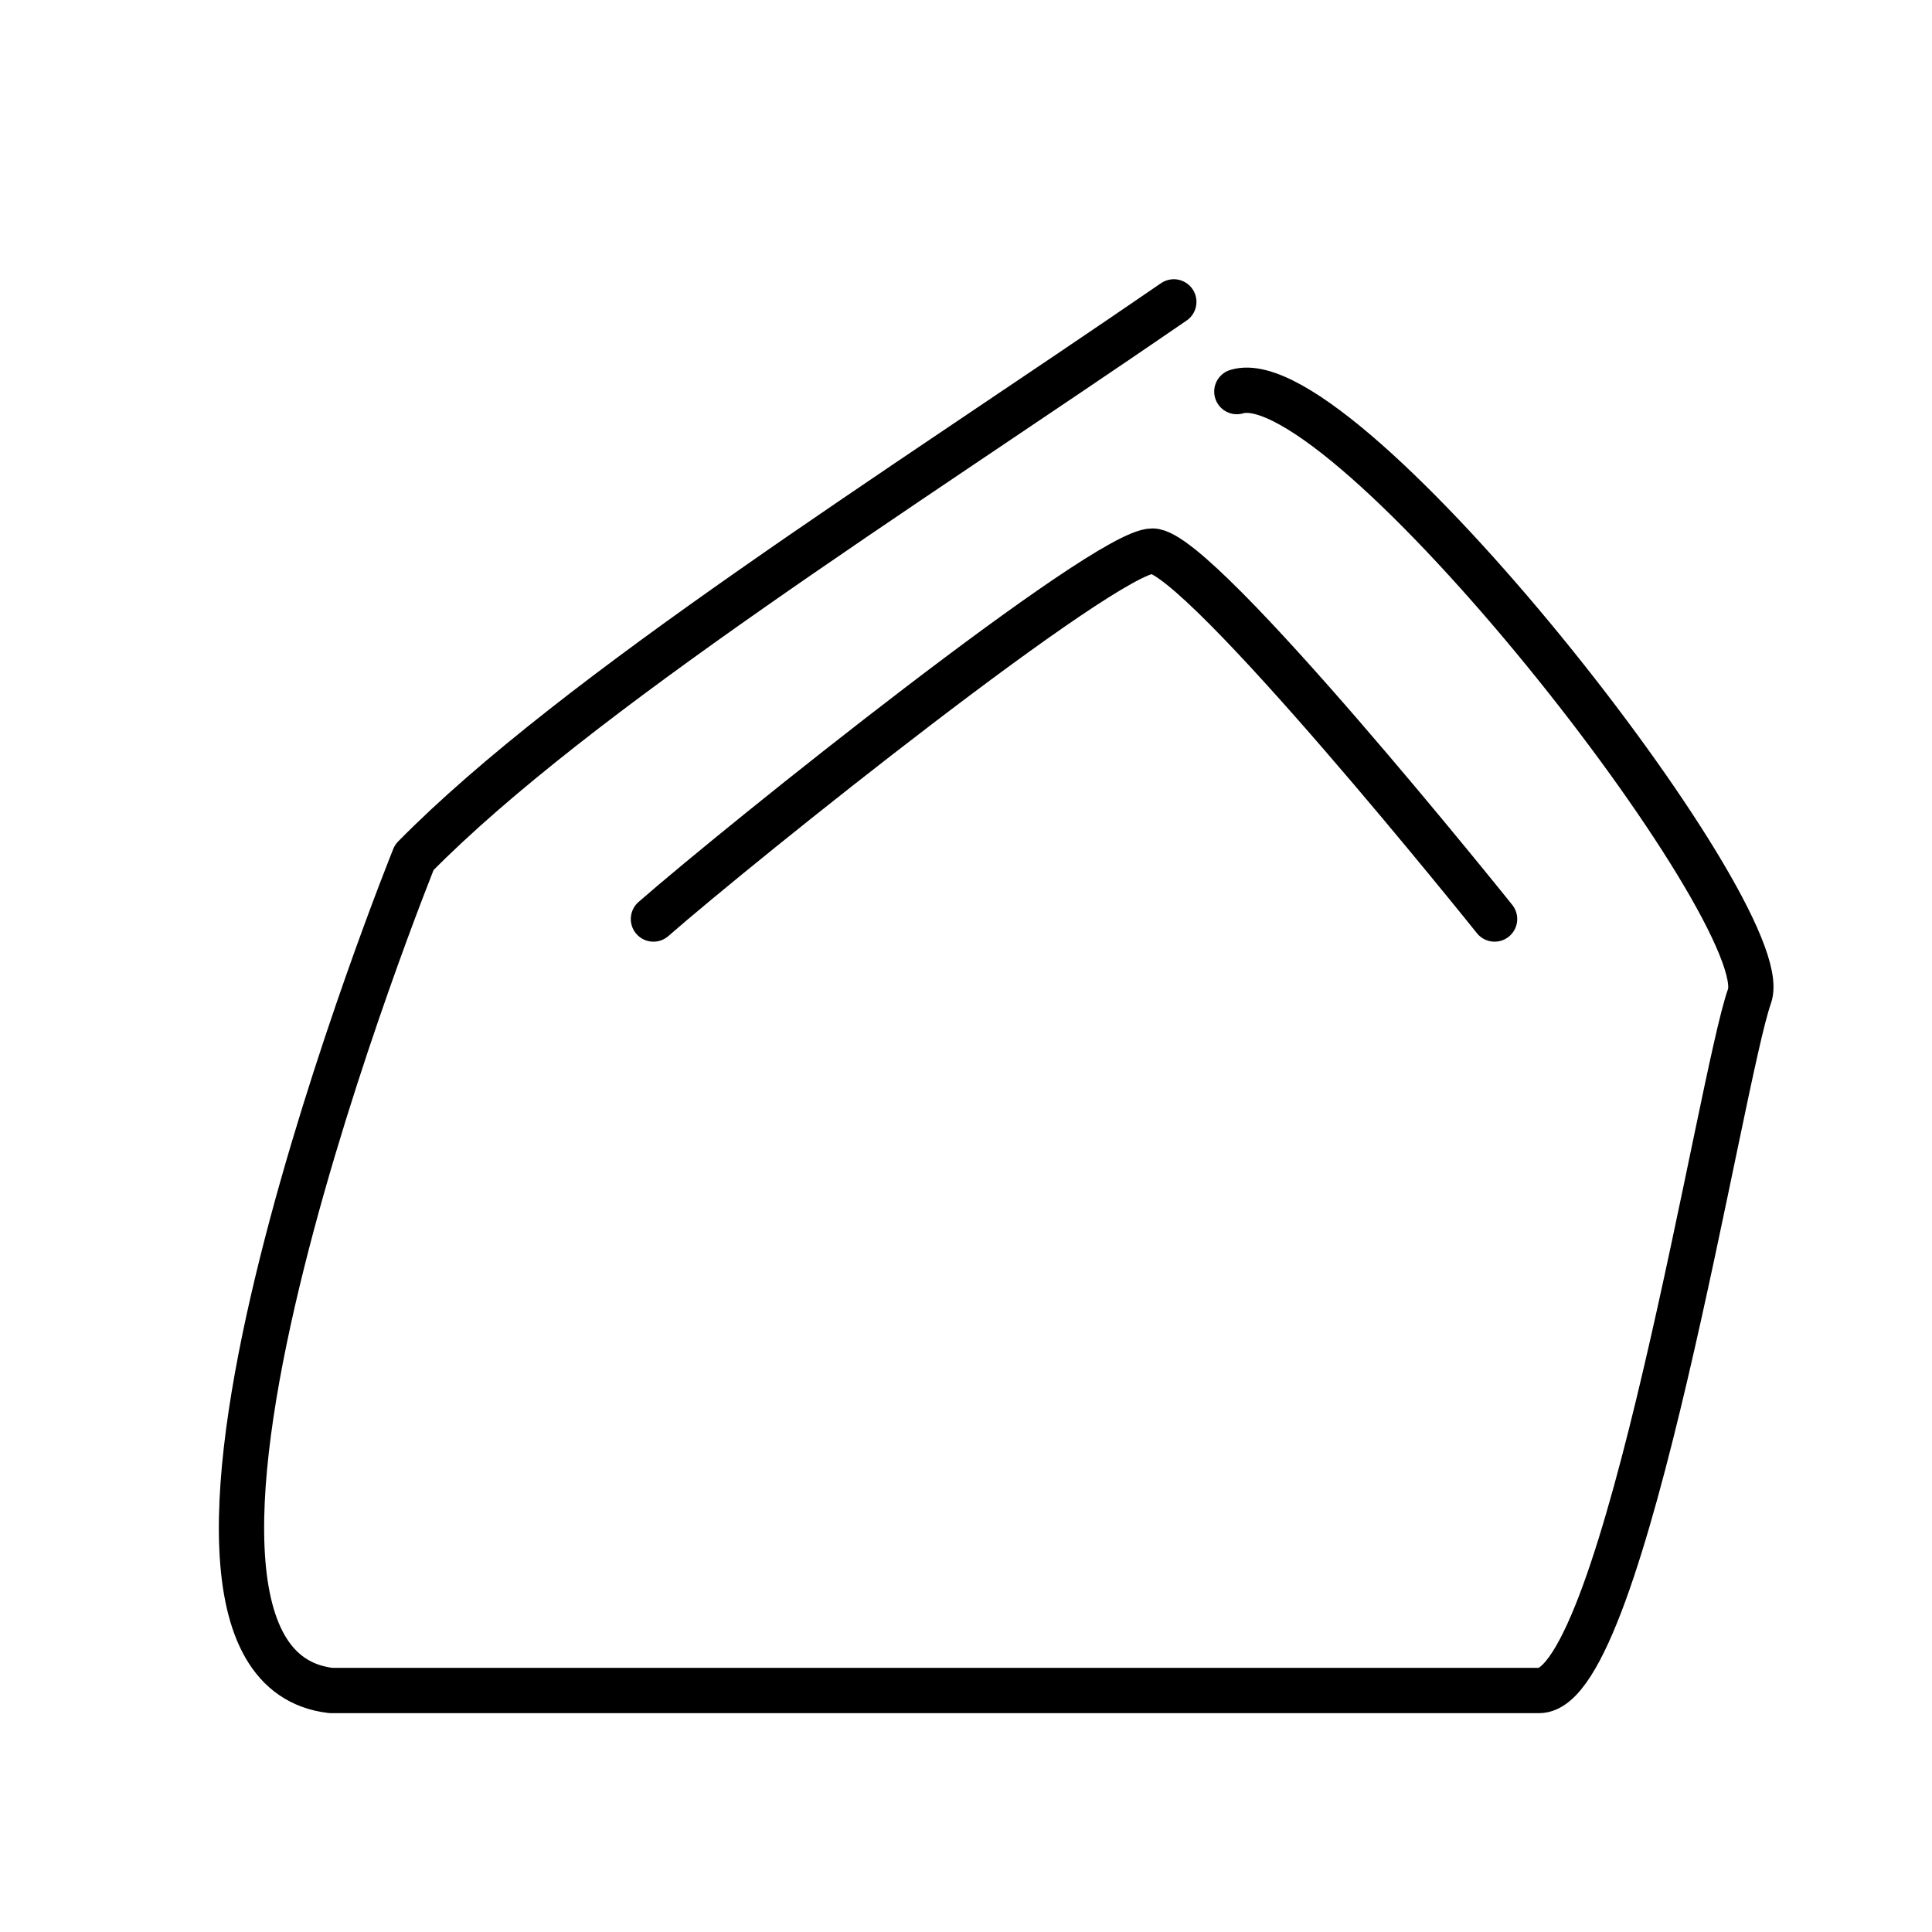
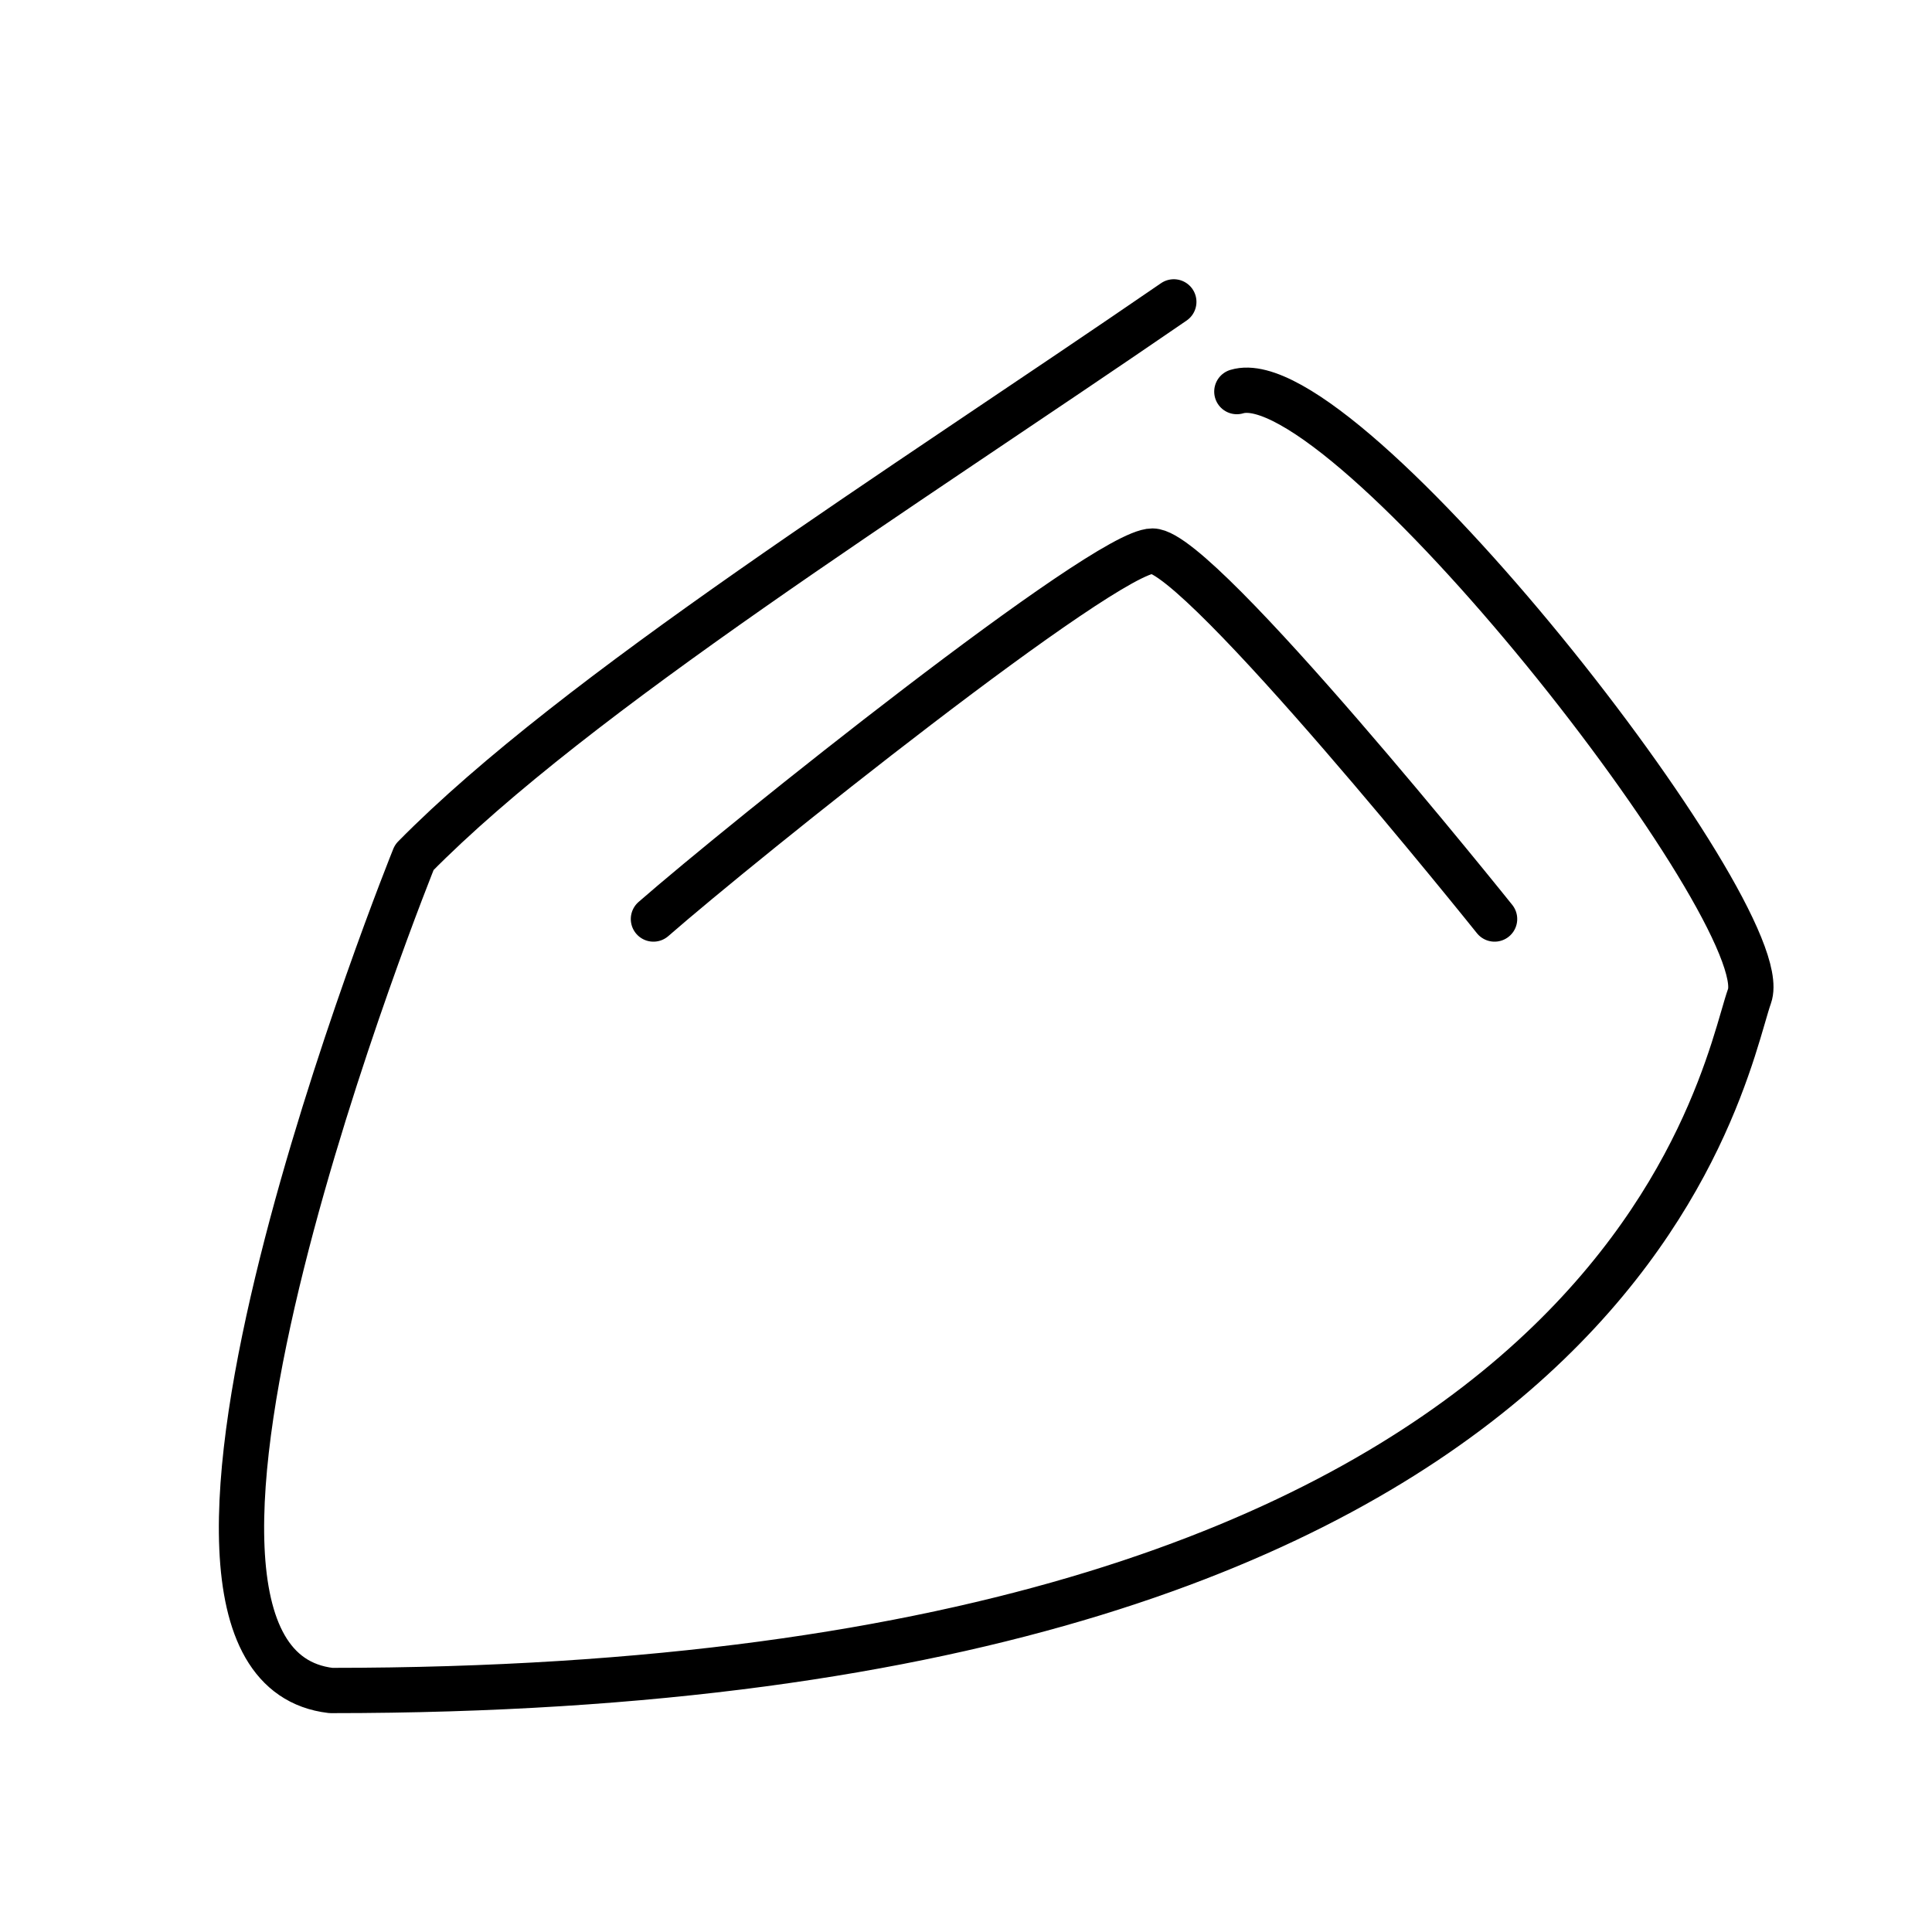
<svg xmlns="http://www.w3.org/2000/svg" width="32" height="32" viewBox="0 0 32 32" fill="none">
-   <path d="M19.442 5C14.848 8.157 9.551 11.471 6.862 14.2C6.862 14.2 1.476 27.527 5.481 28H25.494C26.911 28 28.499 17.845 28.977 16.5C29.456 15.155 22.259 5.95 20.486 6.486M10.823 15.222C12.282 13.947 18.301 9.127 19.088 9.127C19.875 9.127 24.755 15.222 24.755 15.222" stroke="black" stroke-width="0.75" stroke-linecap="round" stroke-linejoin="round" />
+   <path d="M19.442 5C14.848 8.157 9.551 11.471 6.862 14.2C6.862 14.2 1.476 27.527 5.481 28C26.911 28 28.499 17.845 28.977 16.5C29.456 15.155 22.259 5.95 20.486 6.486M10.823 15.222C12.282 13.947 18.301 9.127 19.088 9.127C19.875 9.127 24.755 15.222 24.755 15.222" stroke="black" stroke-width="0.75" stroke-linecap="round" stroke-linejoin="round" />
</svg>